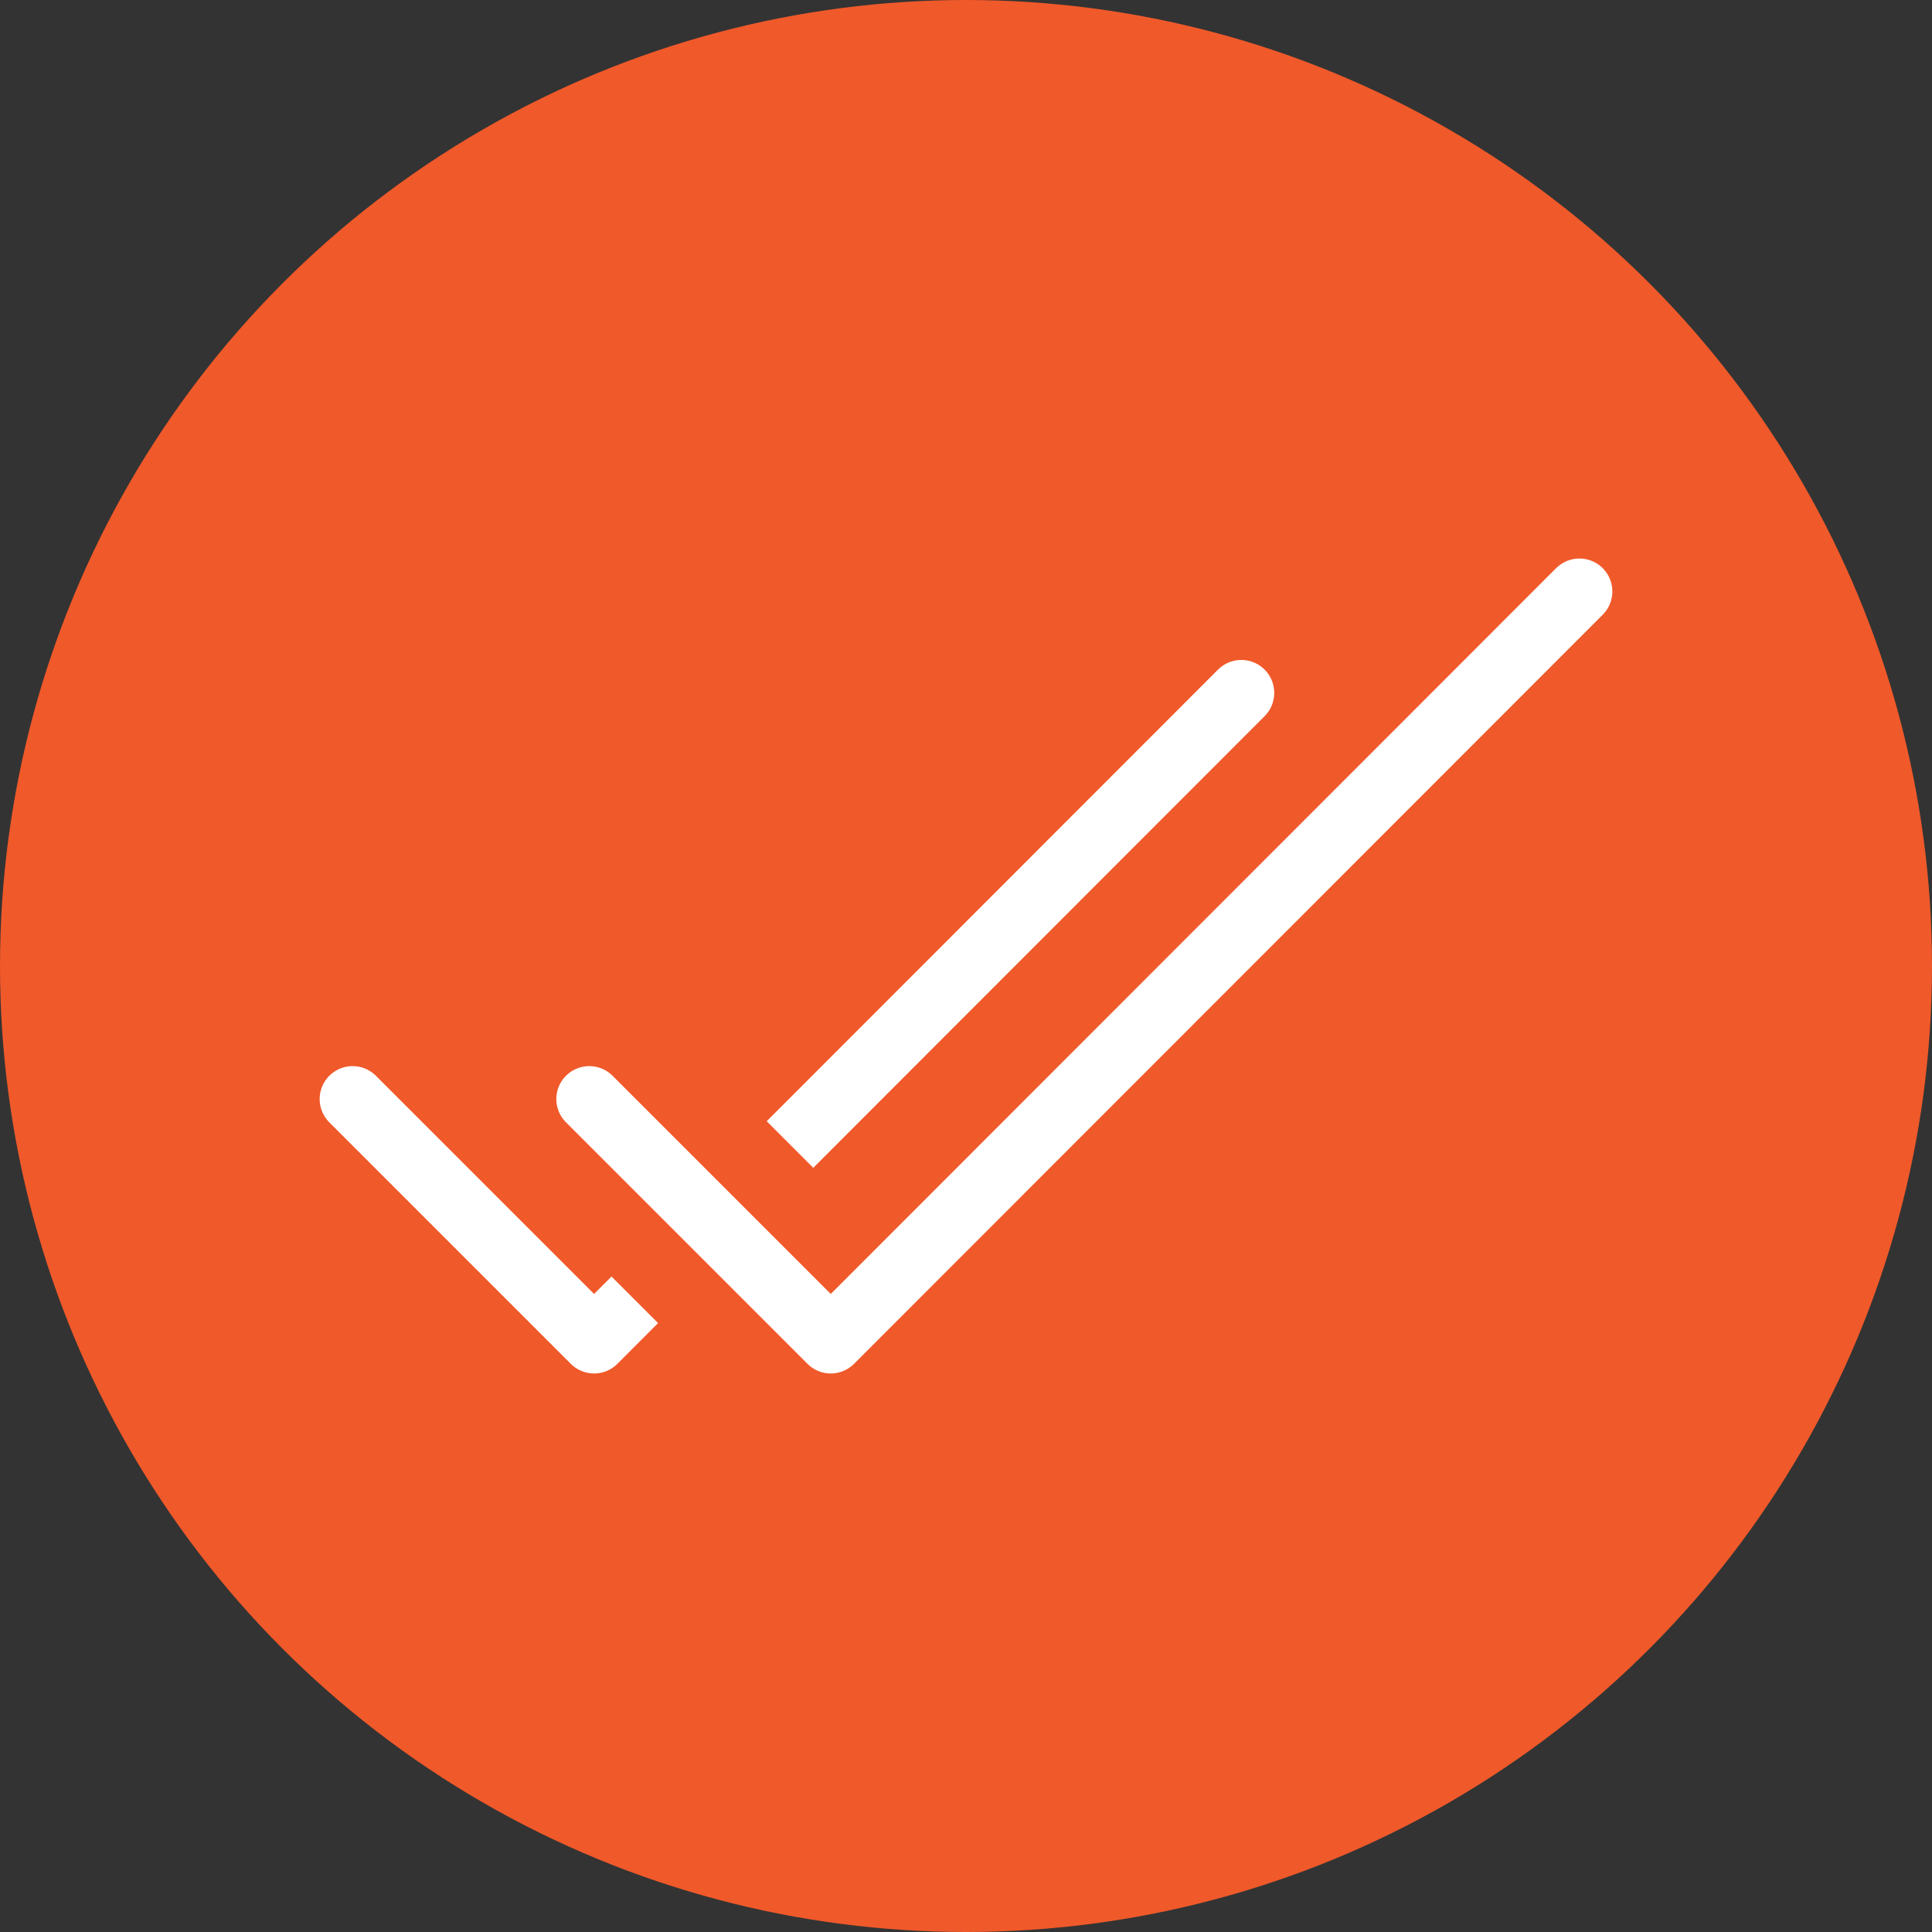
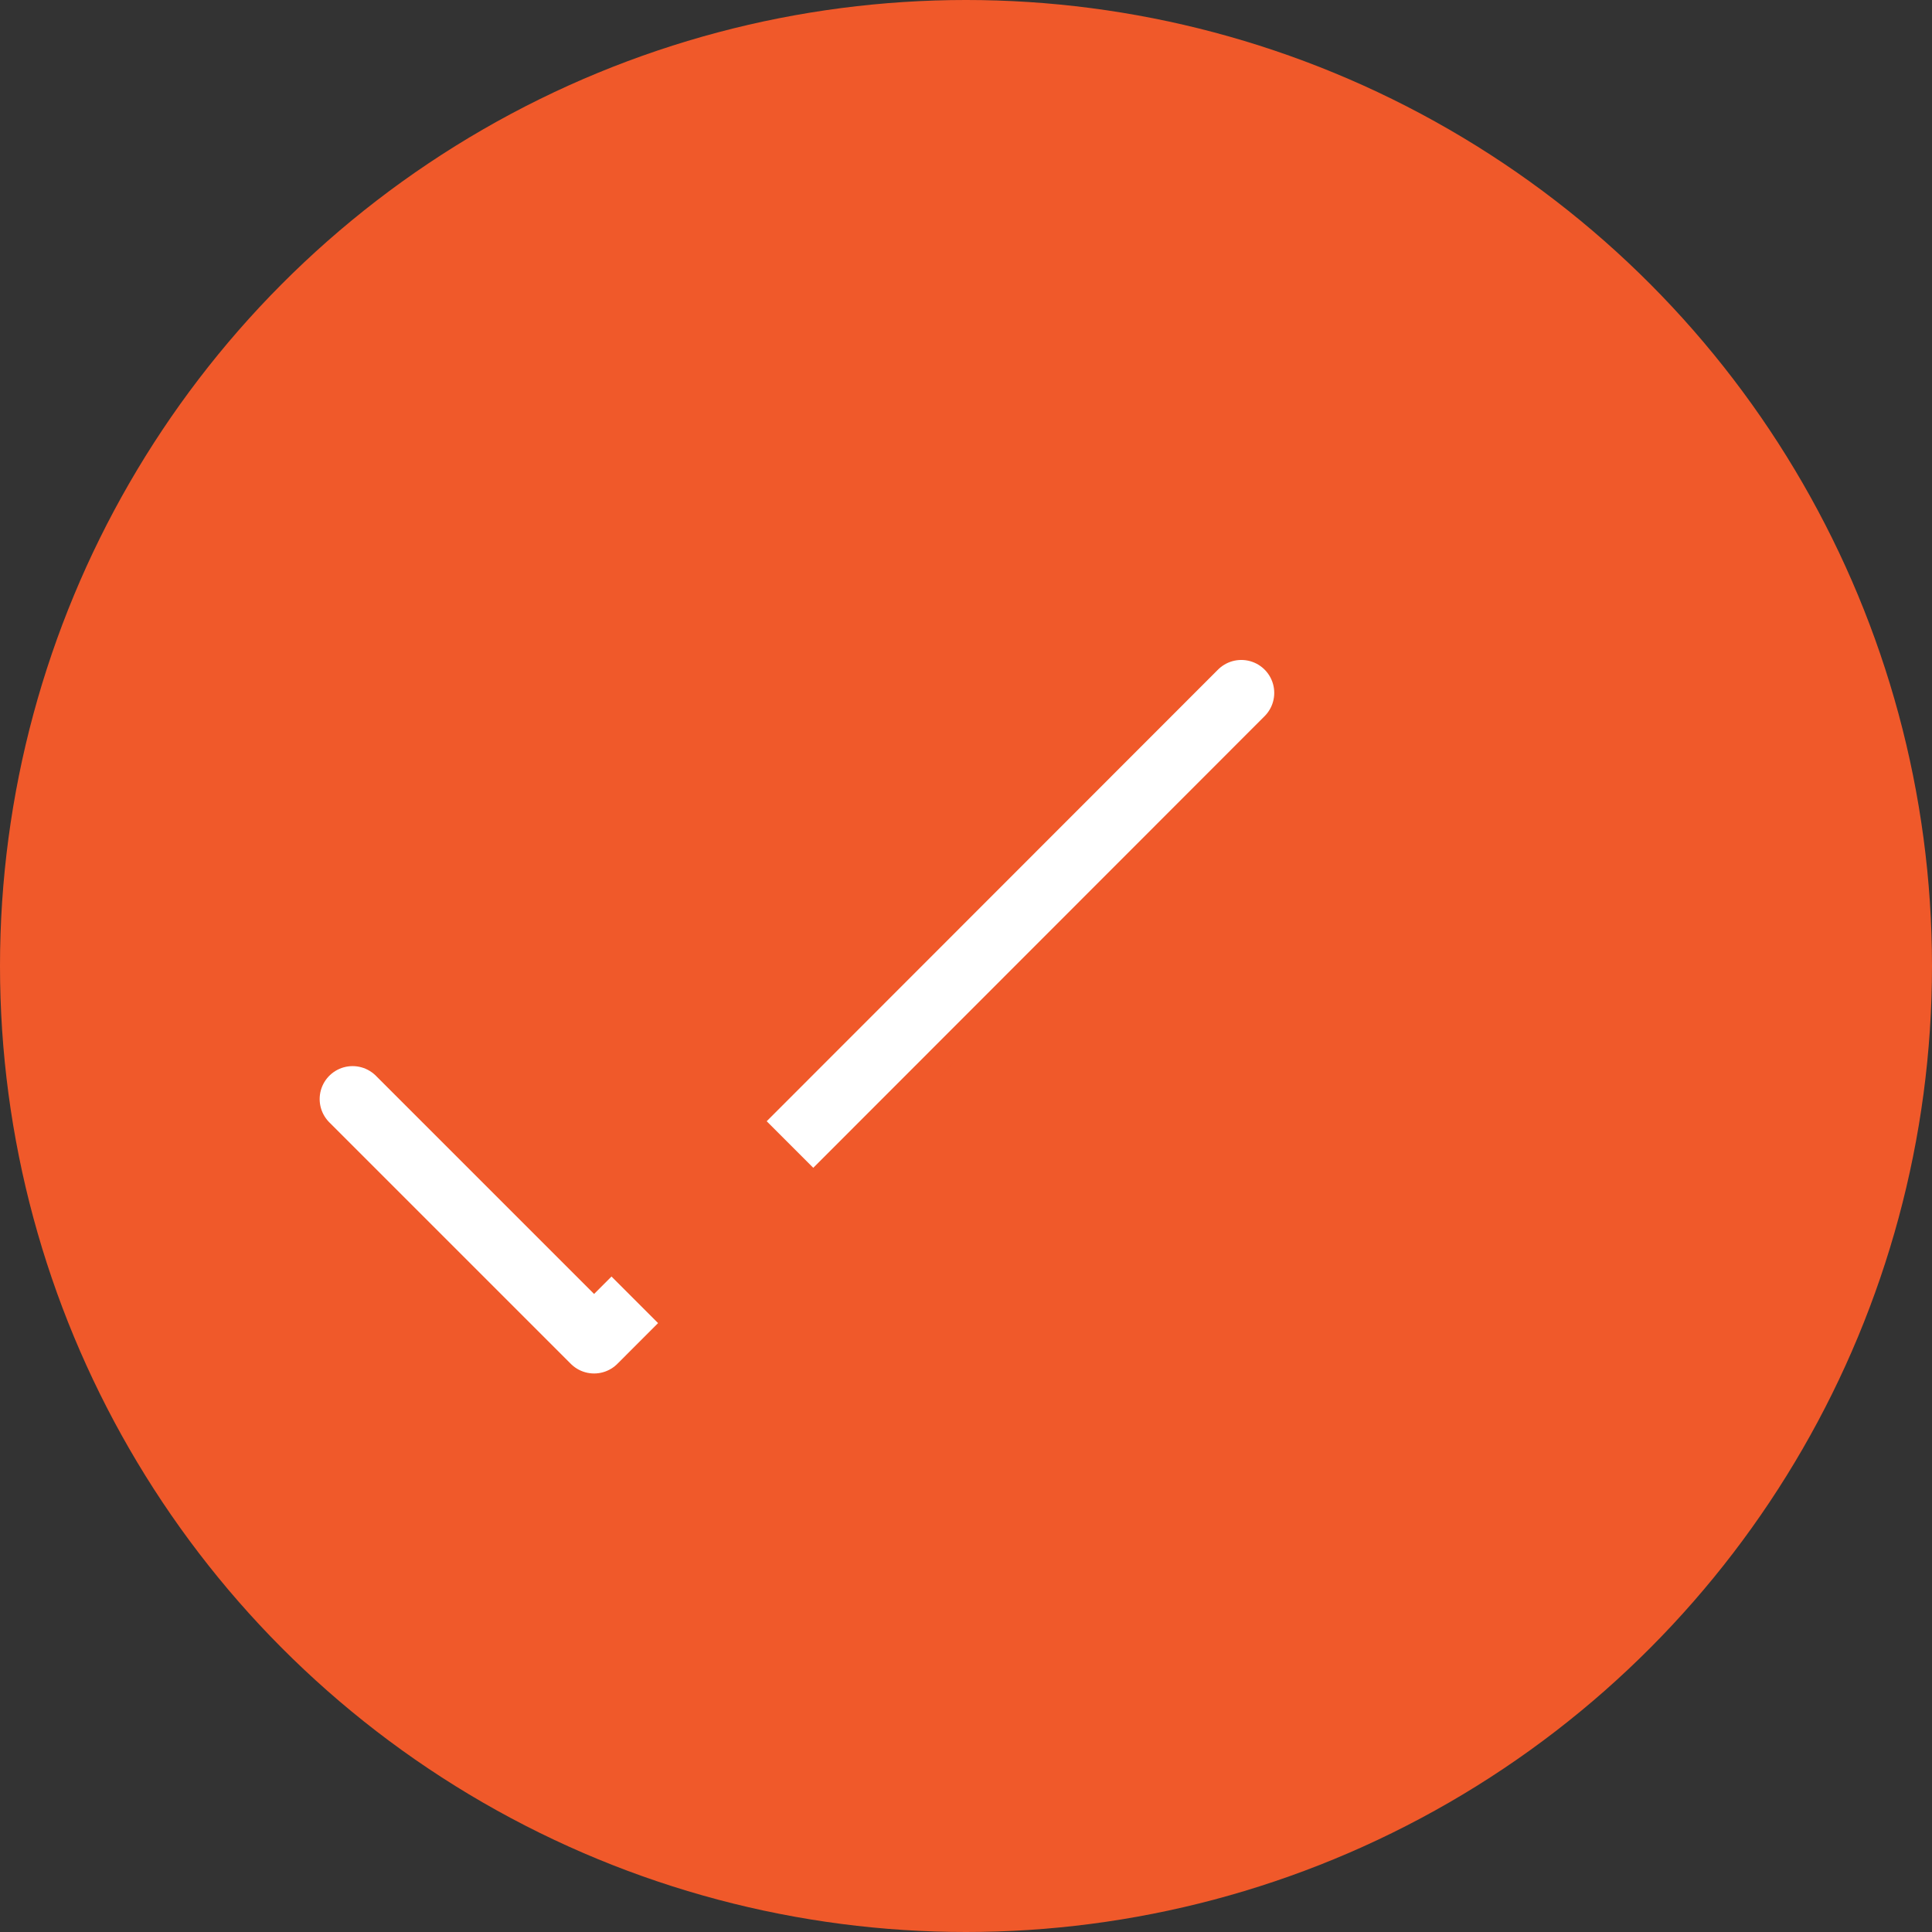
<svg xmlns="http://www.w3.org/2000/svg" id="Layer_1" viewBox="0 0 44 44">
  <rect x="0" y="0" width="44" height="44" fill="#333333" stroke="none" />
  <defs>
    <style>.cls-1{fill:#f0592a;}.cls-2{stroke:#f0592a;stroke-width:5px;}.cls-2,.cls-3{fill:none;}.cls-3{stroke:#fff;stroke-linecap:round;stroke-linejoin:round;stroke-width:1.5px;}</style>
  </defs>
  <circle id="Ellipse_52" class="cls-1" cx="22" cy="22" r="22" />
  <g>
    <polyline class="cls-3" points="8.03 25.03 13.53 30.53 28.27 15.78" />
    <polyline class="cls-2" points="13.42 25.03 18.92 30.53 35.97 13.47" />
-     <polyline class="cls-3" points="13.42 25.03 18.92 30.53 35.97 13.47" />
  </g>
</svg>